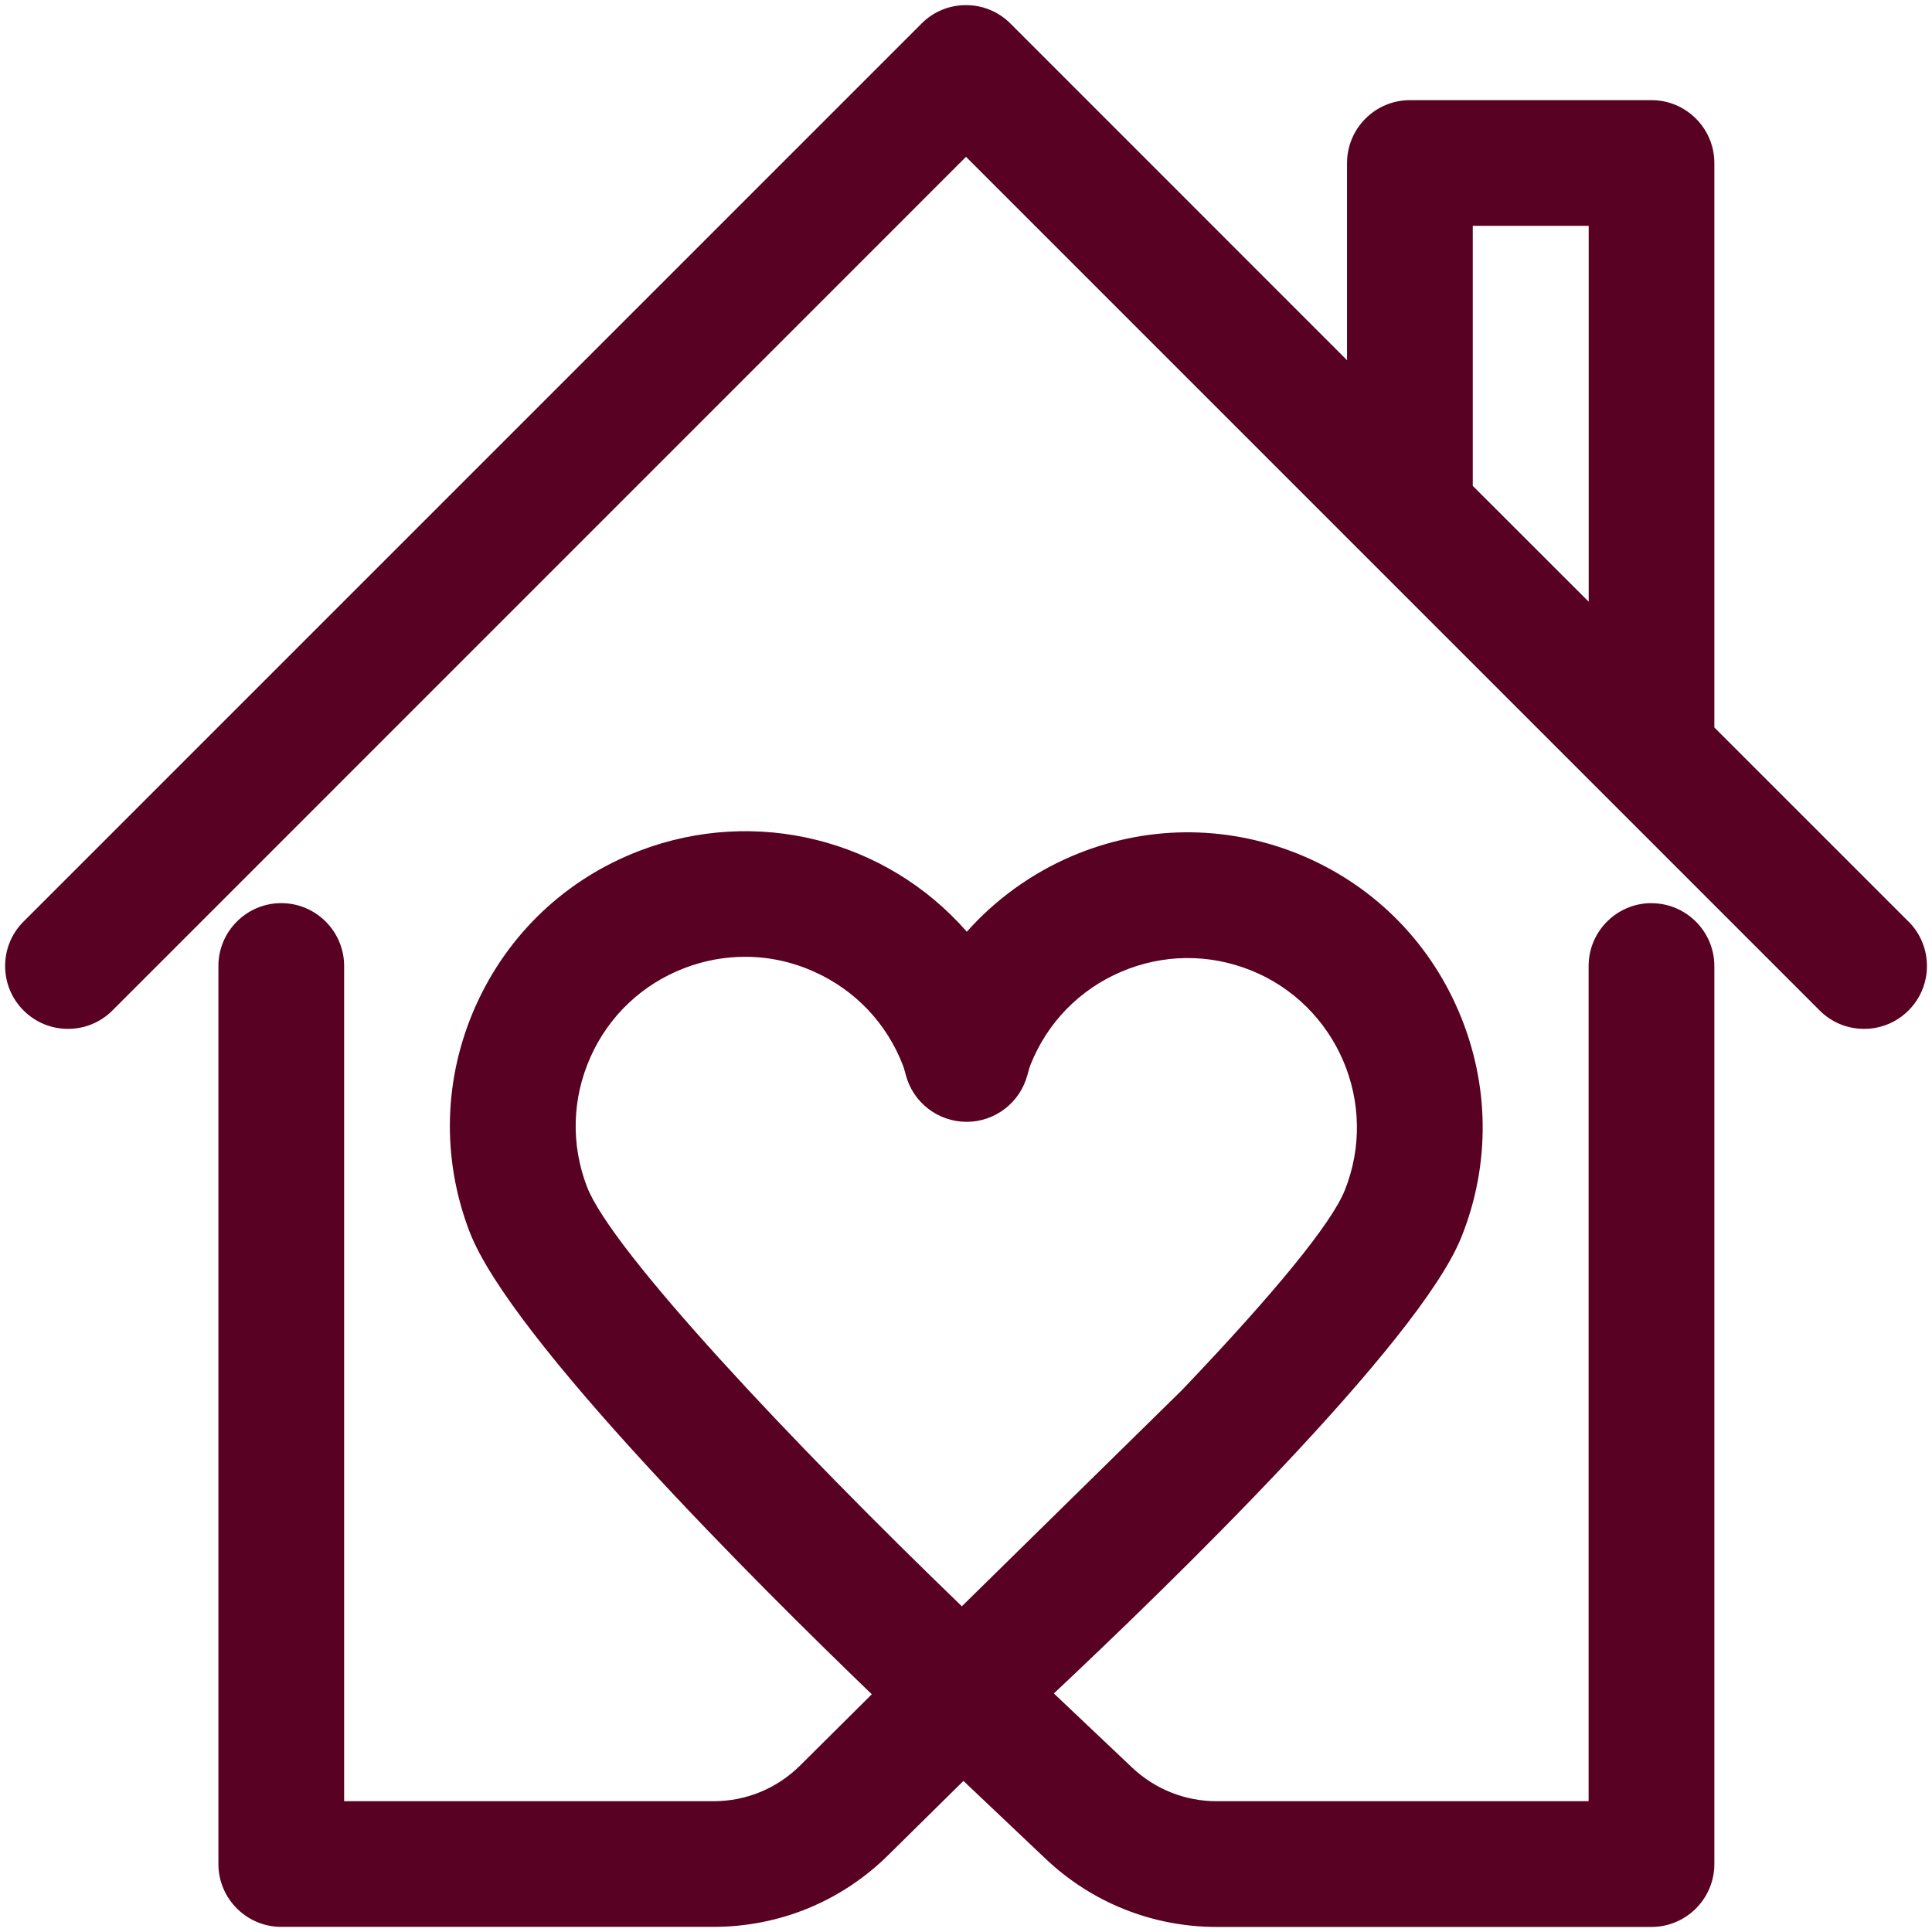
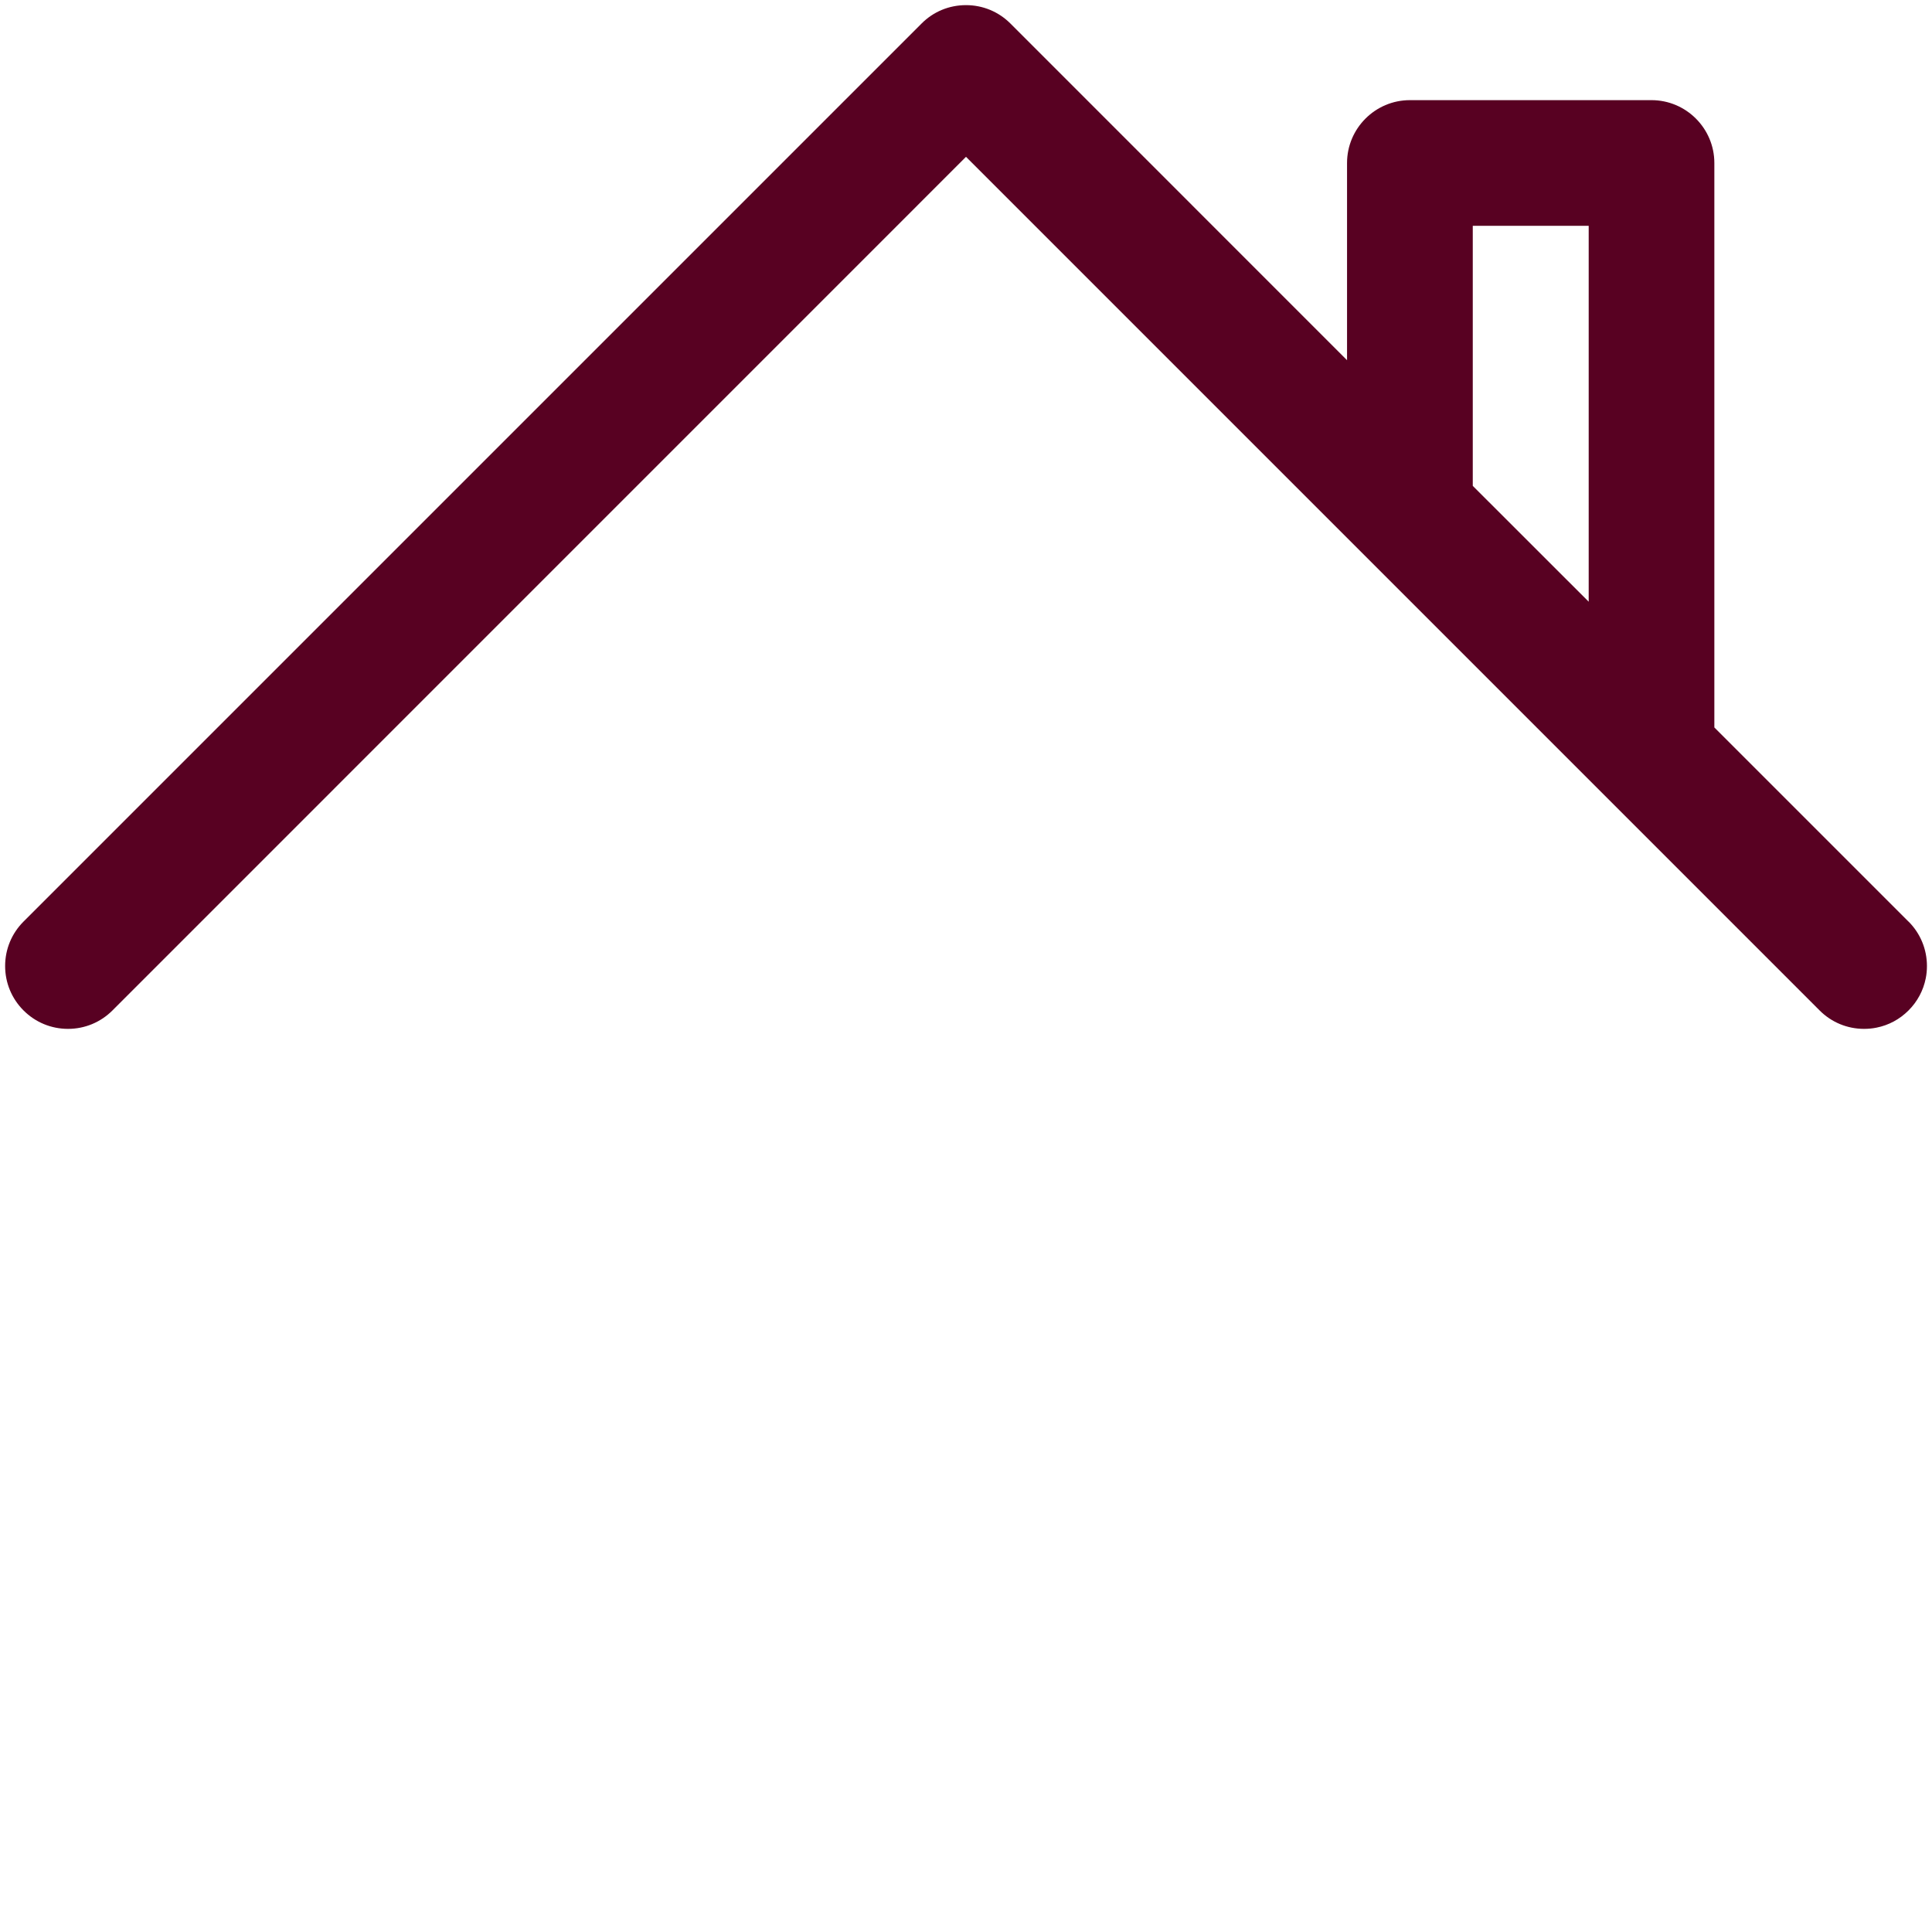
<svg xmlns="http://www.w3.org/2000/svg" id="Layer_1" data-name="Layer 1" viewBox="0 0 256 256">
  <defs>
    <style>
      .cls-1 {
        fill: #580122;
        stroke-width: 0px;
      }
    </style>
  </defs>
  <path class="cls-1" d="m252.88,122.11l-25.72-25.72V21.6c0-4.59-3.74-8.33-8.33-8.33h-32.01c-4.59,0-8.33,3.74-8.33,8.33v26.13L133.89,3.12c-1.57-1.57-3.66-2.44-5.89-2.44s-4.32.86-5.89,2.44L3.12,122.11c-1.57,1.57-2.44,3.66-2.44,5.89s.87,4.32,2.44,5.89c1.57,1.57,3.66,2.44,5.89,2.44s4.32-.87,5.89-2.44L128,20.78l113.1,113.1c1.57,1.58,3.67,2.45,5.9,2.45.55,0,1.1-.05,1.64-.16,1.62-.32,3.08-1.11,4.25-2.28,1.17-1.17,1.96-2.64,2.28-4.25.11-.53.16-1.08.16-1.64,0-2.22-.87-4.32-2.44-5.89Zm-42.37-92.19v49.81l-15.36-15.35V29.92h15.36Z" />
-   <path class="cls-1" d="m218.83,119.67c-4.59,0-8.33,3.74-8.33,8.33v110.67h-49.28c-4.19,0-8.18-1.59-11.22-4.47l-10.36-9.81c14.97-14.06,48.37-46.42,54-60.46,3.88-9.67,3.76-20.29-.35-29.9-4.1-9.61-11.69-17.03-21.37-20.92-9.69-3.88-20.31-3.76-29.91.34-5.31,2.27-10.09,5.72-13.9,10.01-10.73-12.28-28-16.6-43.36-10.73-9.75,3.73-17.46,11.03-21.72,20.56-4.26,9.53-4.55,20.15-.82,29.9,5.42,14.18,38.5,47.06,53.31,61.31l-9.49,9.43c-3.08,3.06-7.16,4.74-11.5,4.74h-48.93v-110.67c0-4.59-3.74-8.33-8.33-8.33s-8.33,3.74-8.33,8.33v118.99c0,4.59,3.74,8.33,8.33,8.33h57.26c8.77,0,17.02-3.4,23.24-9.58l9.89-9.76,10.88,10.31c6.15,5.83,14.2,9.04,22.68,9.04h57.61c4.59,0,8.33-3.74,8.33-8.33v-118.99c0-4.59-3.74-8.33-8.33-8.33Zm-53.11,8.89c11.47,4.6,17.07,17.68,12.47,29.16-1.75,4.37-9.22,13.53-21.57,26.47l-29.17,28.65c-22.52-21.71-46.45-47.15-49.68-55.61-2.14-5.59-1.97-11.69.47-17.16,2.44-5.47,6.87-9.66,12.47-11.8,2.59-.99,5.29-1.49,8.02-1.49,3.14,0,6.22.66,9.13,1.97,5.47,2.44,9.66,6.87,11.8,12.46.07.17.18.52.36,1.21.95,3.66,4.26,6.22,8.06,6.23,3.77,0,7.08-2.55,8.05-6.19.23-.87.37-1.27.44-1.43,2.23-5.56,6.49-9.92,12-12.27,5.51-2.35,11.6-2.42,17.16-.19Z" />
</svg>